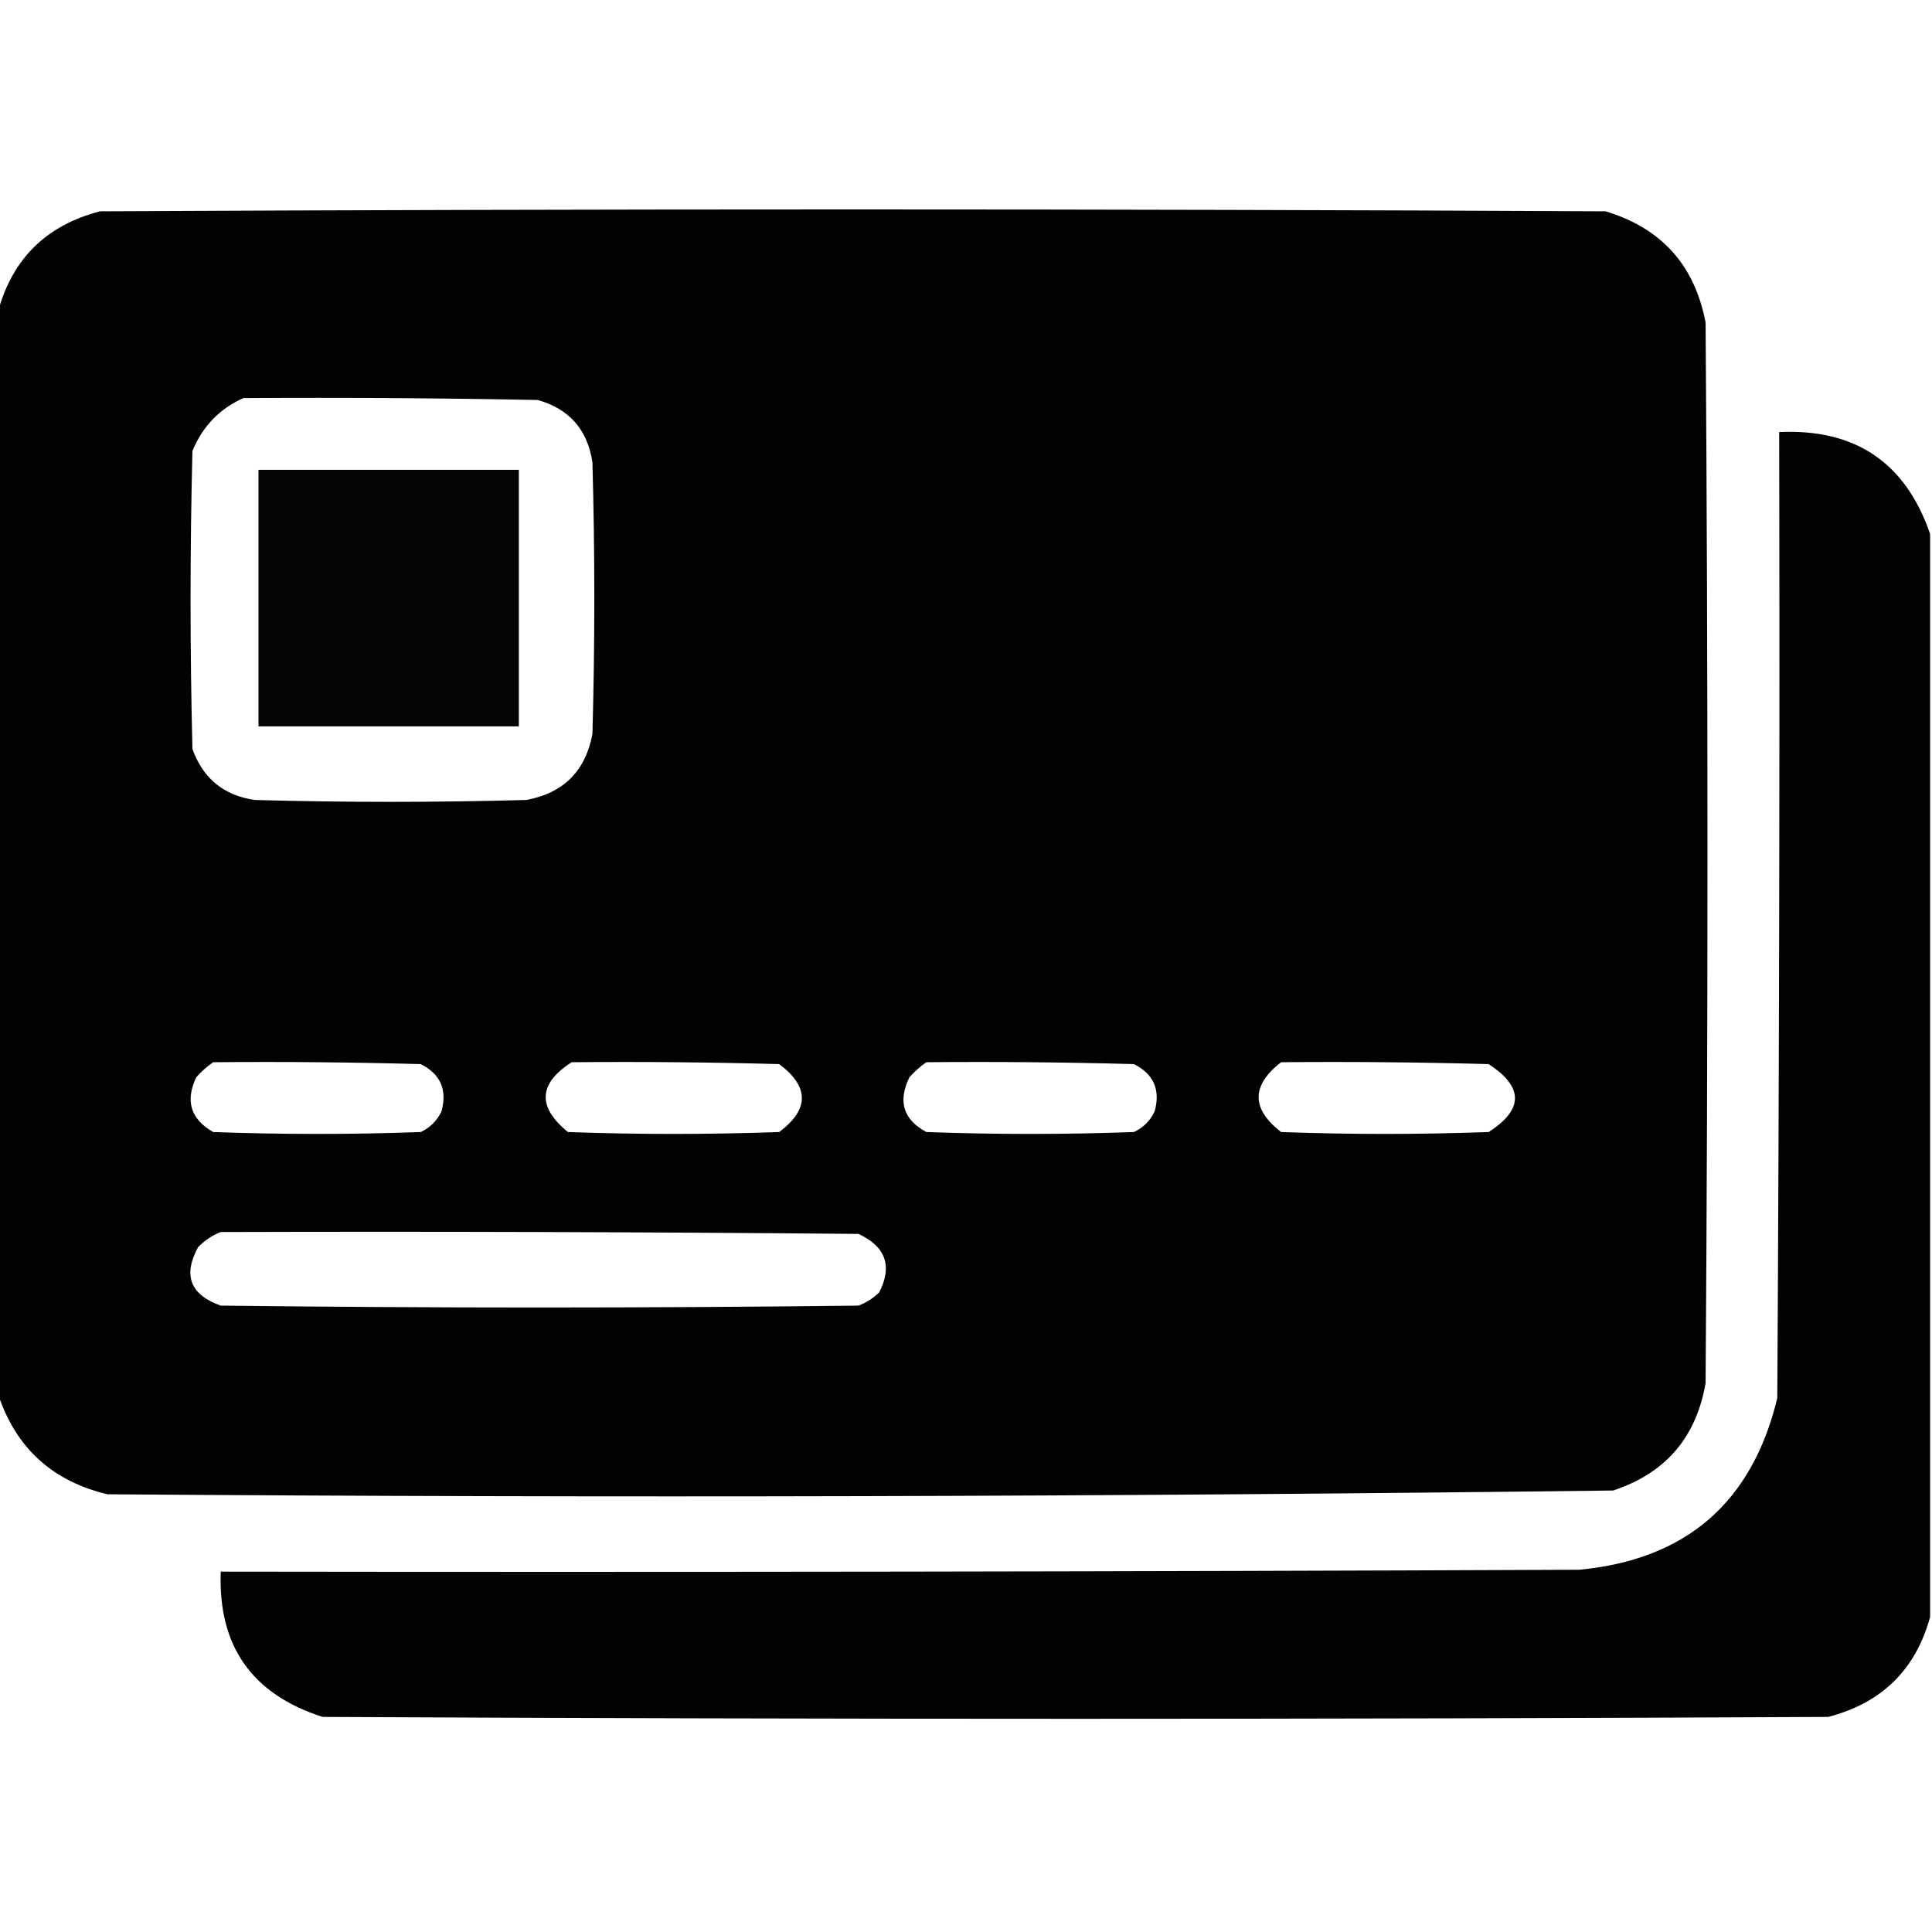
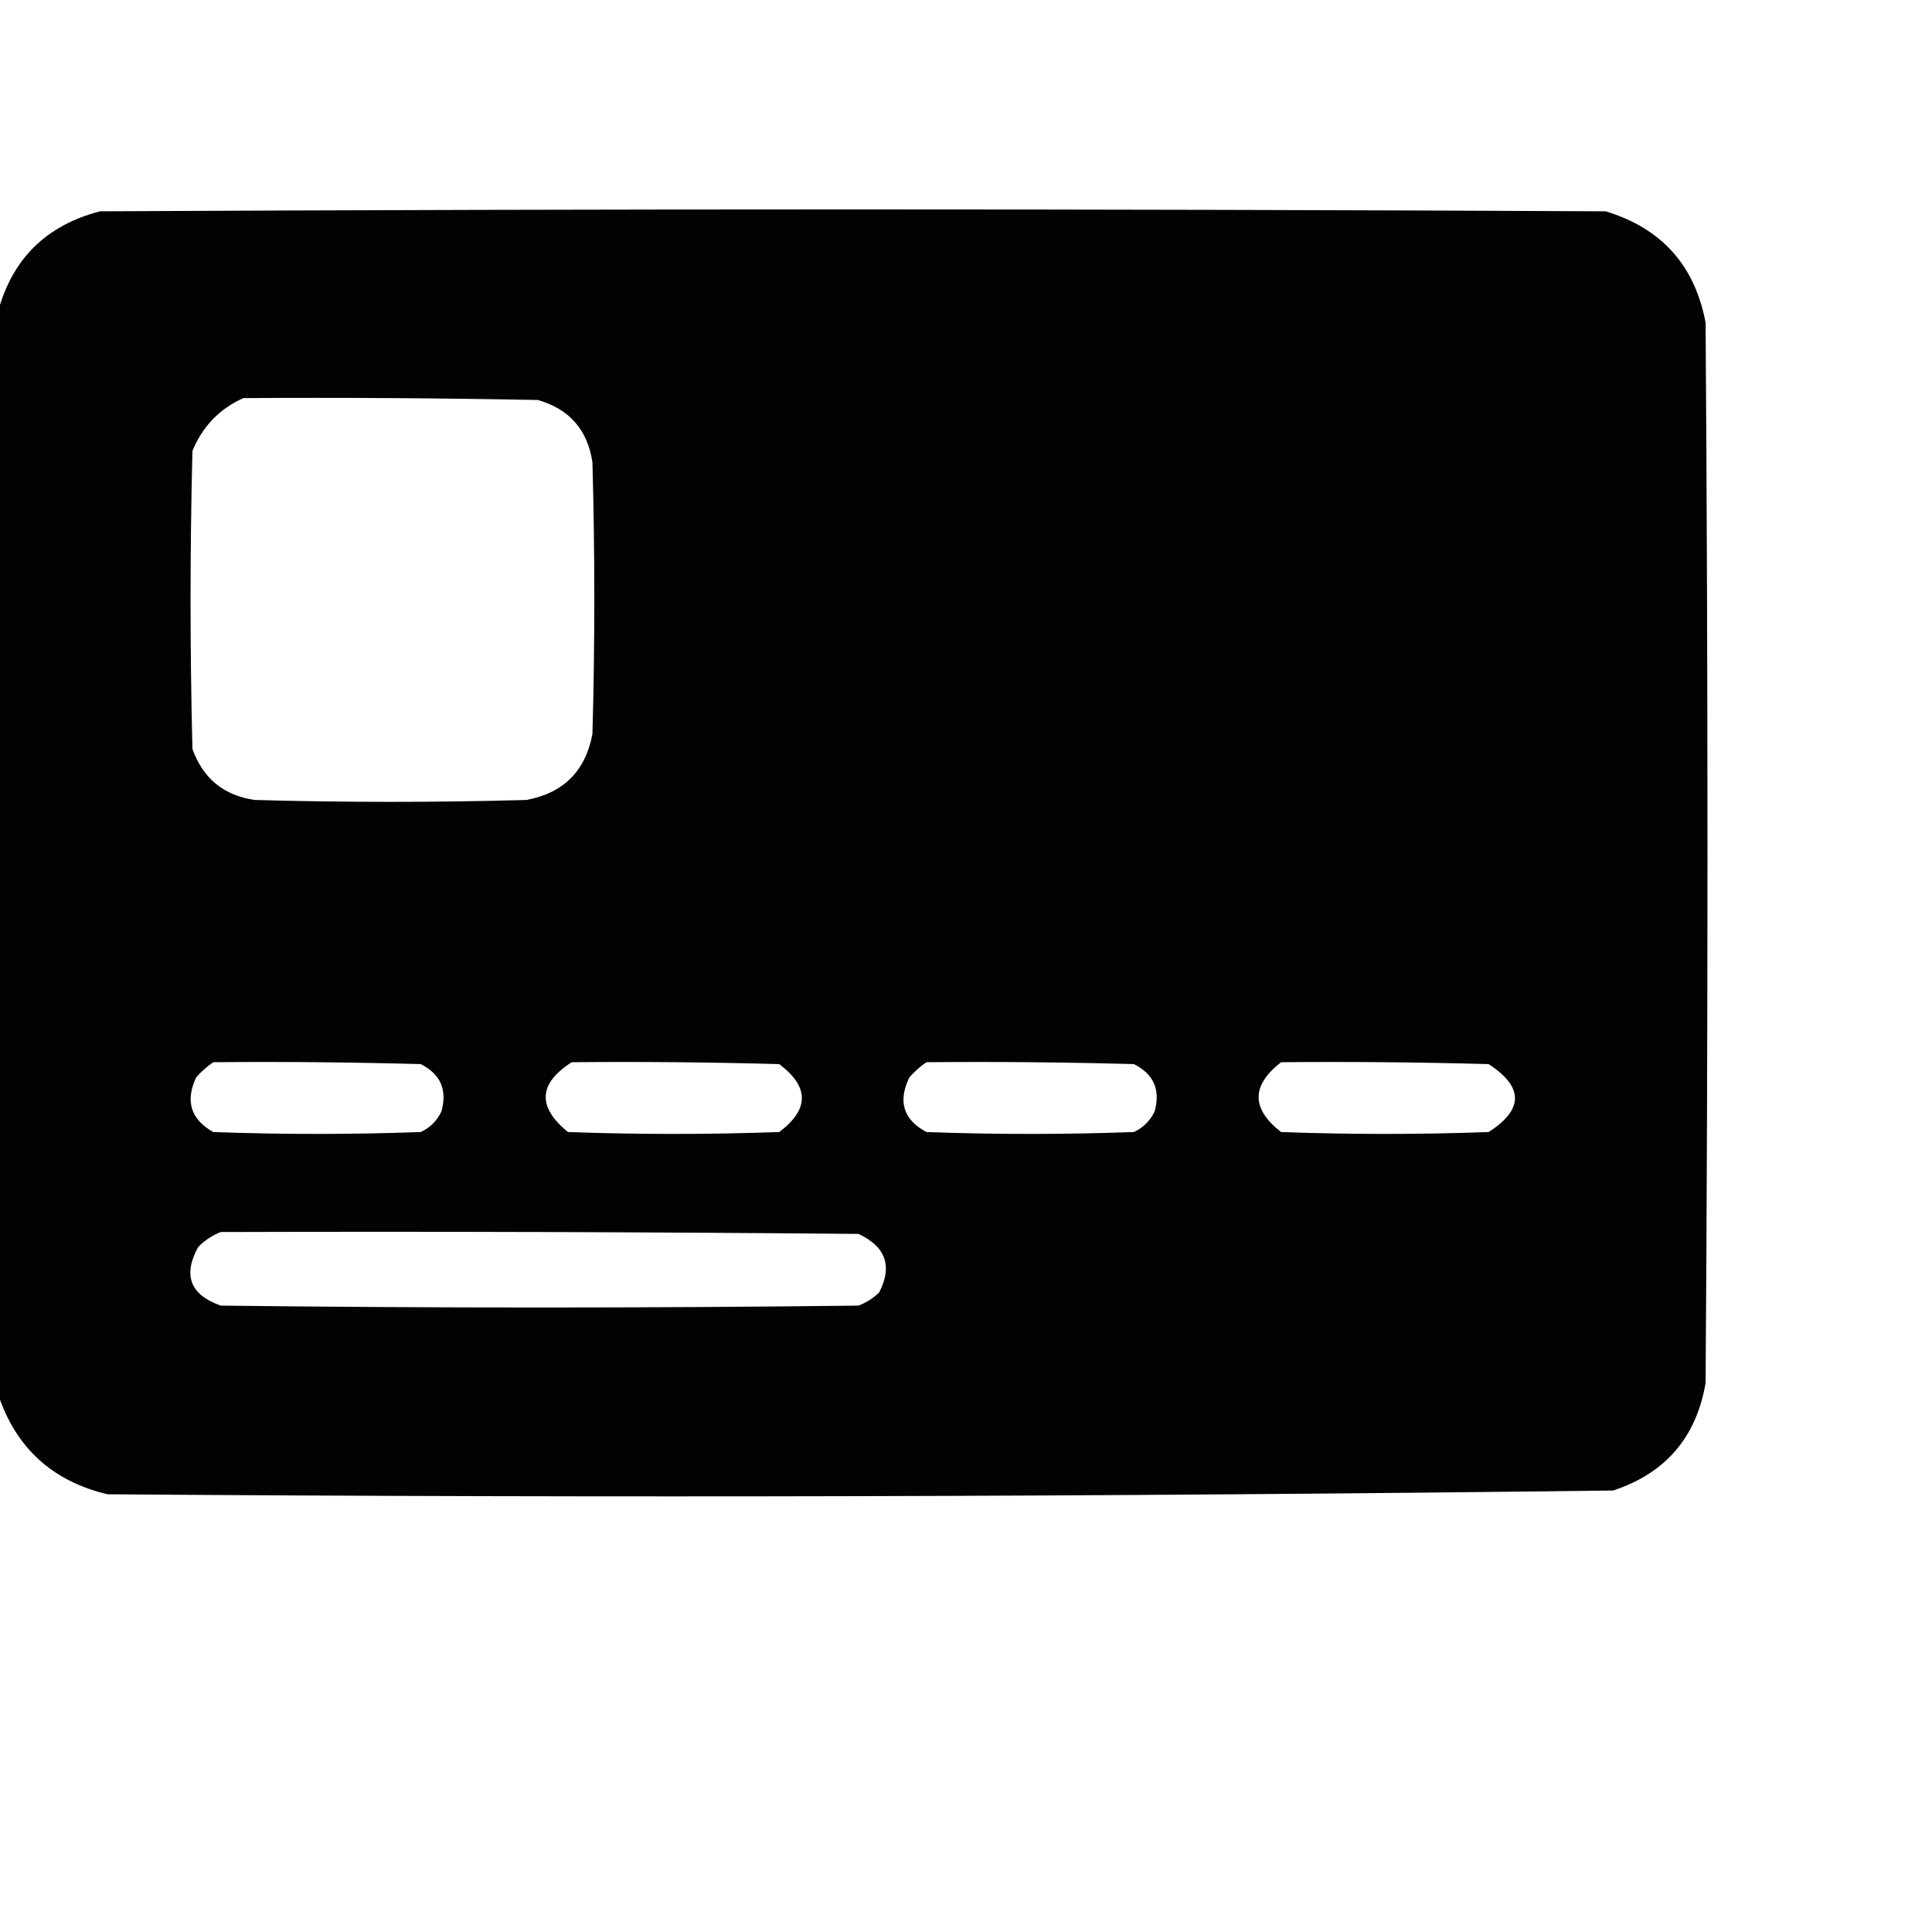
<svg xmlns="http://www.w3.org/2000/svg" width="512px" height="512px" style="shape-rendering:geometricPrecision; text-rendering:geometricPrecision; image-rendering:optimizeQuality; fill-rule:evenodd; clip-rule:evenodd">
  <g>
    <path style="opacity:0.991" fill="#000000" d="M -0.5,369.5 C -0.5,273.833 -0.5,178.167 -0.5,82.5C 3.319,68.515 12.319,59.682 26.5,56C 159.5,55.333 292.5,55.333 425.5,56C 440.302,60.469 449.135,70.302 452,85.5C 452.667,179.167 452.667,272.833 452,366.5C 449.54,380.929 441.373,390.429 427.5,395C 294.543,396.66 161.543,396.993 28.5,396C 13.871,392.535 4.204,383.702 -0.5,369.5 Z M 64.5,105.5 C 90.502,105.333 116.502,105.5 142.5,106C 150.858,108.36 155.691,113.86 157,122.5C 157.667,146.5 157.667,170.5 157,194.5C 155.18,204.32 149.346,210.154 139.5,212C 115.5,212.667 91.5,212.667 67.5,212C 59.313,210.815 53.813,206.315 51,198.5C 50.333,172.167 50.333,145.833 51,119.5C 53.687,112.981 58.187,108.314 64.5,105.5 Z M 56.5,281.5 C 74.836,281.333 93.17,281.5 111.5,282C 116.732,284.633 118.565,288.799 117,294.5C 115.833,297 114,298.833 111.5,300C 93.167,300.667 74.833,300.667 56.5,300C 50.533,296.608 49.033,291.774 52,285.5C 53.397,283.93 54.897,282.596 56.5,281.5 Z M 151.5,281.5 C 169.836,281.333 188.17,281.5 206.5,282C 214.5,288 214.5,294 206.5,300C 187.833,300.667 169.167,300.667 150.5,300C 142.338,293.327 142.671,287.16 151.5,281.5 Z M 245.5,281.5 C 263.836,281.333 282.17,281.5 300.5,282C 305.732,284.633 307.565,288.799 306,294.5C 304.833,297 303,298.833 300.5,300C 282.167,300.667 263.833,300.667 245.5,300C 239.388,296.707 237.888,291.873 241,285.5C 242.397,283.93 243.897,282.596 245.5,281.5 Z M 339.5,281.5 C 357.836,281.333 376.17,281.5 394.5,282C 403.809,288.05 403.809,294.05 394.5,300C 376.167,300.667 357.833,300.667 339.5,300C 331.565,293.838 331.565,287.671 339.5,281.5 Z M 58.5,326.5 C 114.834,326.333 171.168,326.5 227.5,327C 234.728,330.353 236.561,335.52 233,342.5C 231.421,344.041 229.587,345.208 227.5,346C 171.167,346.667 114.833,346.667 58.5,346C 50.42,343.147 48.42,337.981 52.5,330.5C 54.29,328.684 56.29,327.351 58.5,326.5 Z" />
  </g>
  <g>
-     <path style="opacity:0.987" fill="#000000" d="M 511.5,141.5 C 511.5,237.167 511.5,332.833 511.5,428.5C 507.681,442.485 498.681,451.318 484.5,455C 351.5,455.667 218.5,455.667 85.5,455C 66.754,449.009 57.754,436.175 58.5,416.5C 178.5,416.667 298.5,416.5 418.5,416C 446.843,413.323 464.343,398.156 471,370.5C 471.5,285.167 471.667,199.834 471.5,114.5C 491.662,113.569 504.995,122.569 511.5,141.5 Z" />
-   </g>
+     </g>
  <g>
-     <path style="opacity:0.977" fill="#000000" d="M 68.5,124.5 C 91.5,124.5 114.5,124.5 137.5,124.5C 137.5,147.167 137.5,169.833 137.5,192.5C 114.5,192.5 91.5,192.5 68.5,192.5C 68.5,169.833 68.5,147.167 68.5,124.5 Z" />
-   </g>
+     </g>
</svg>